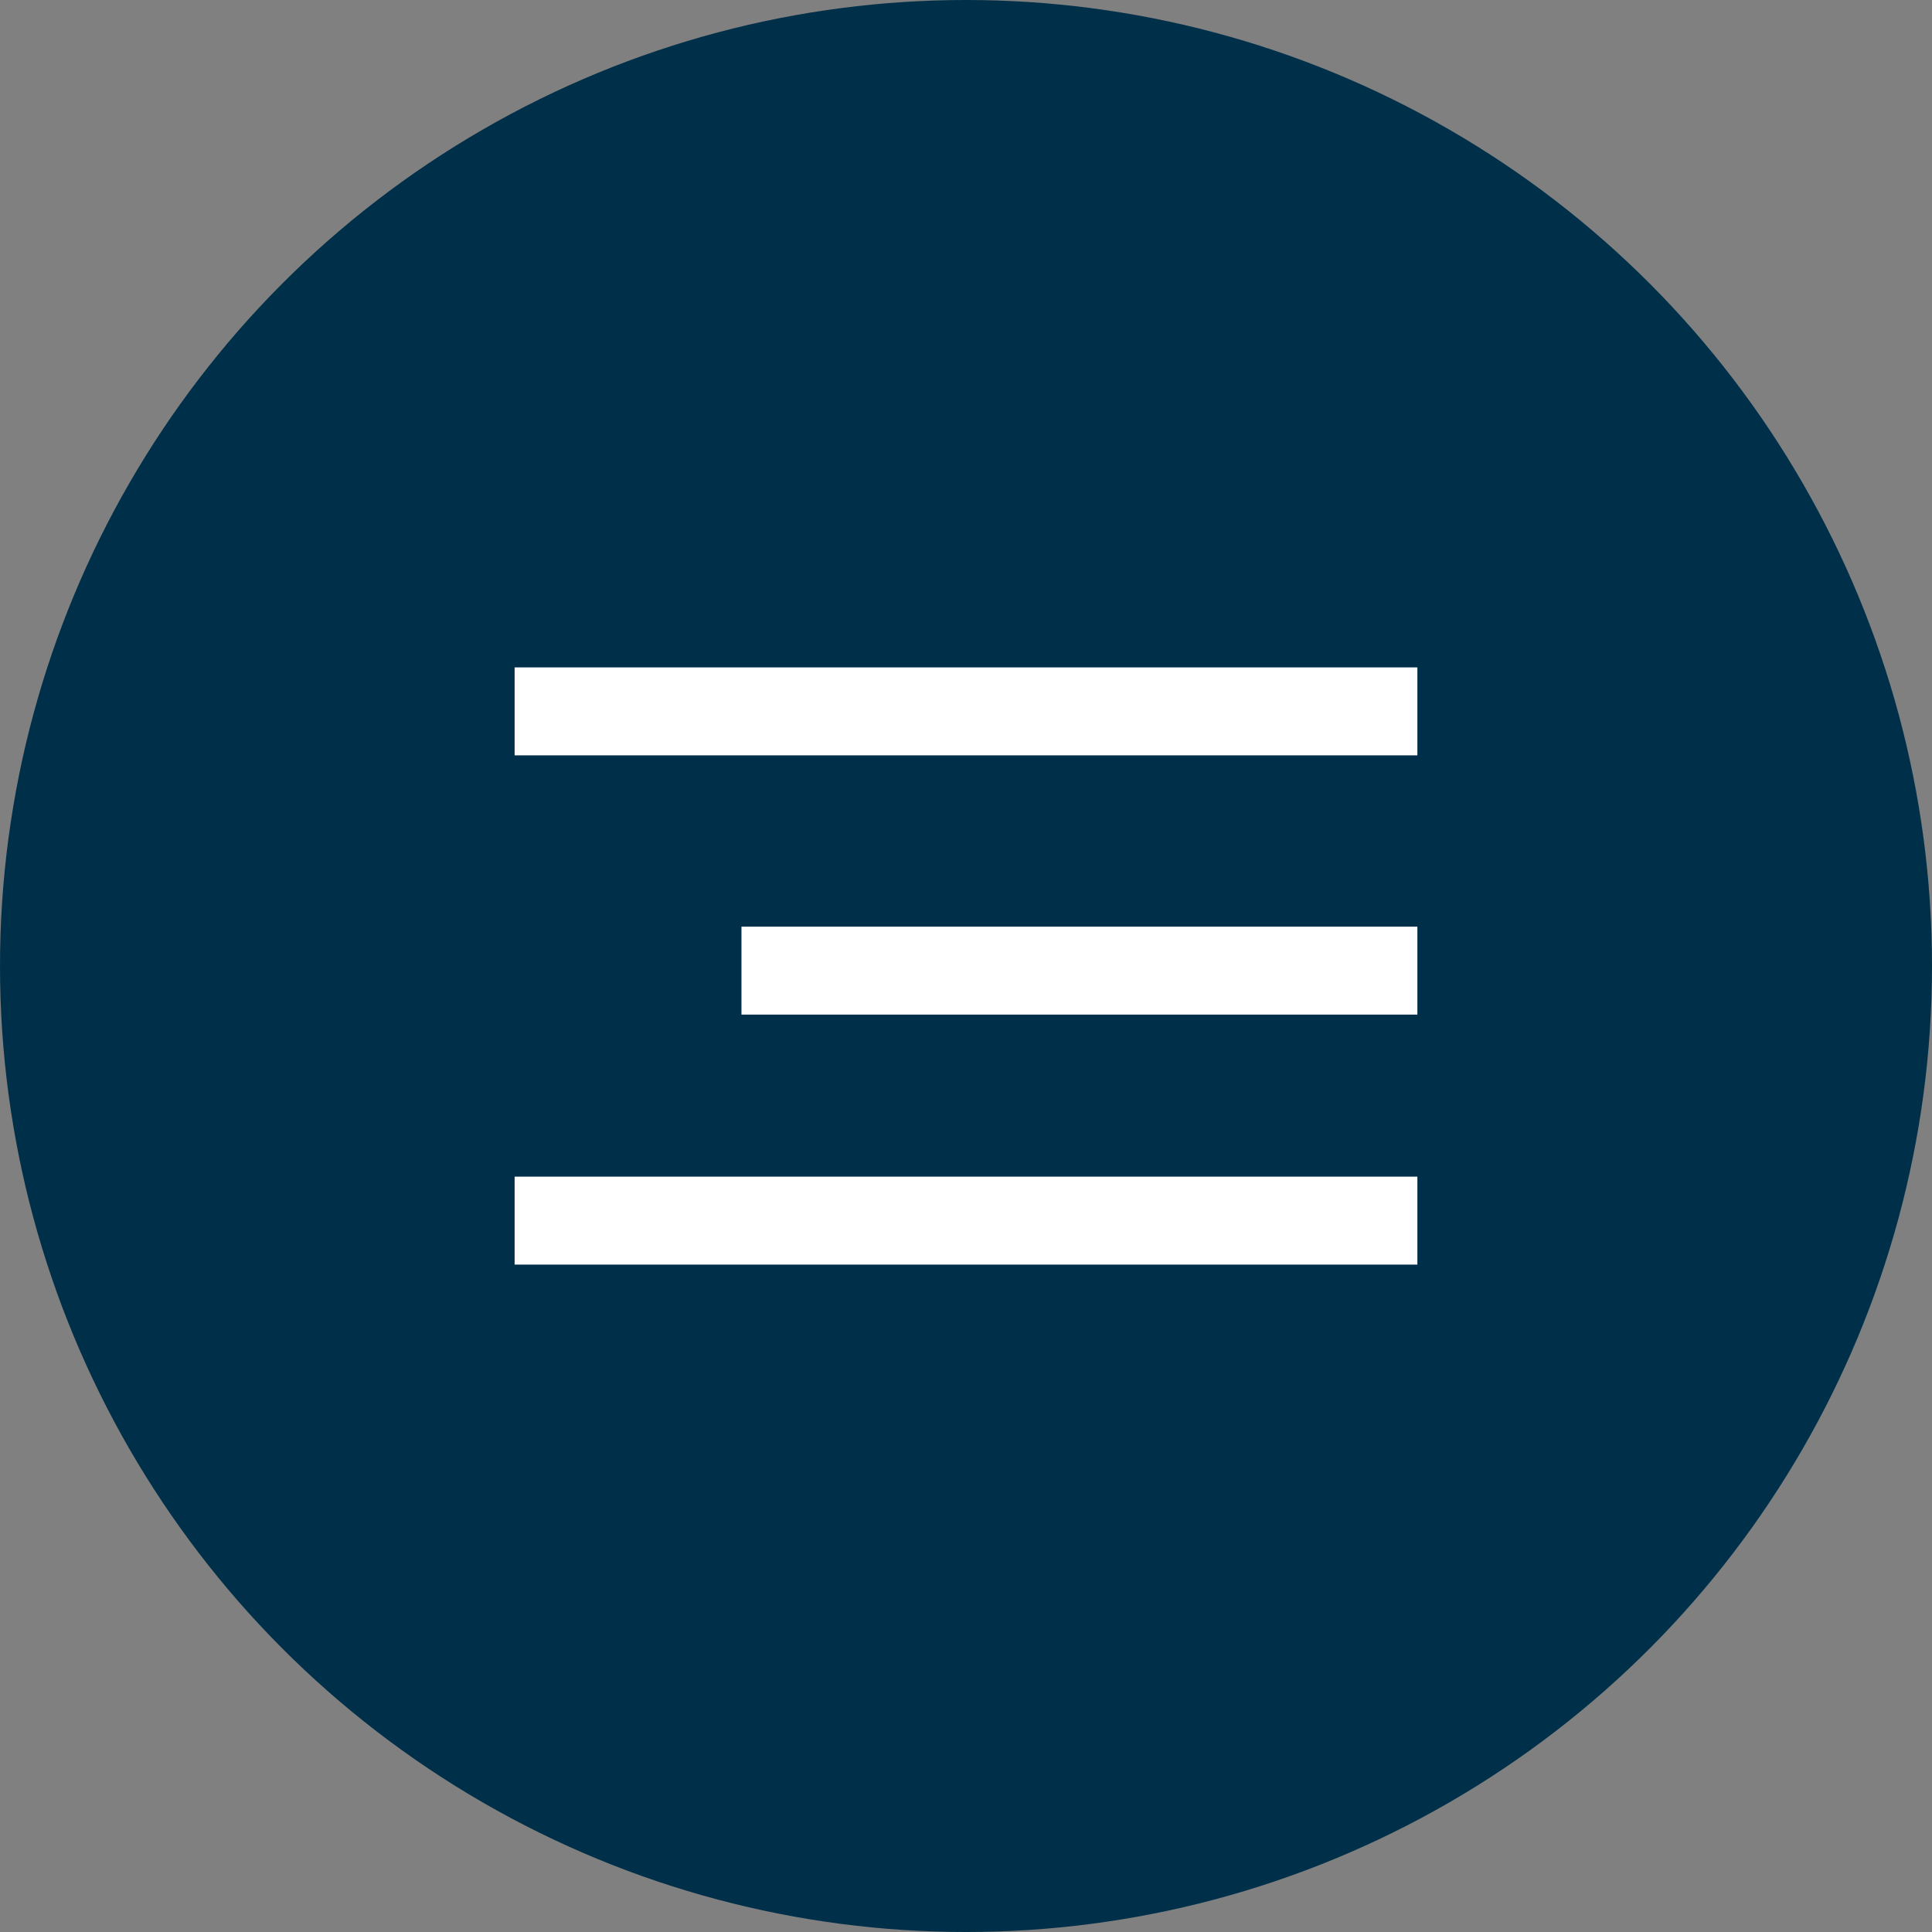
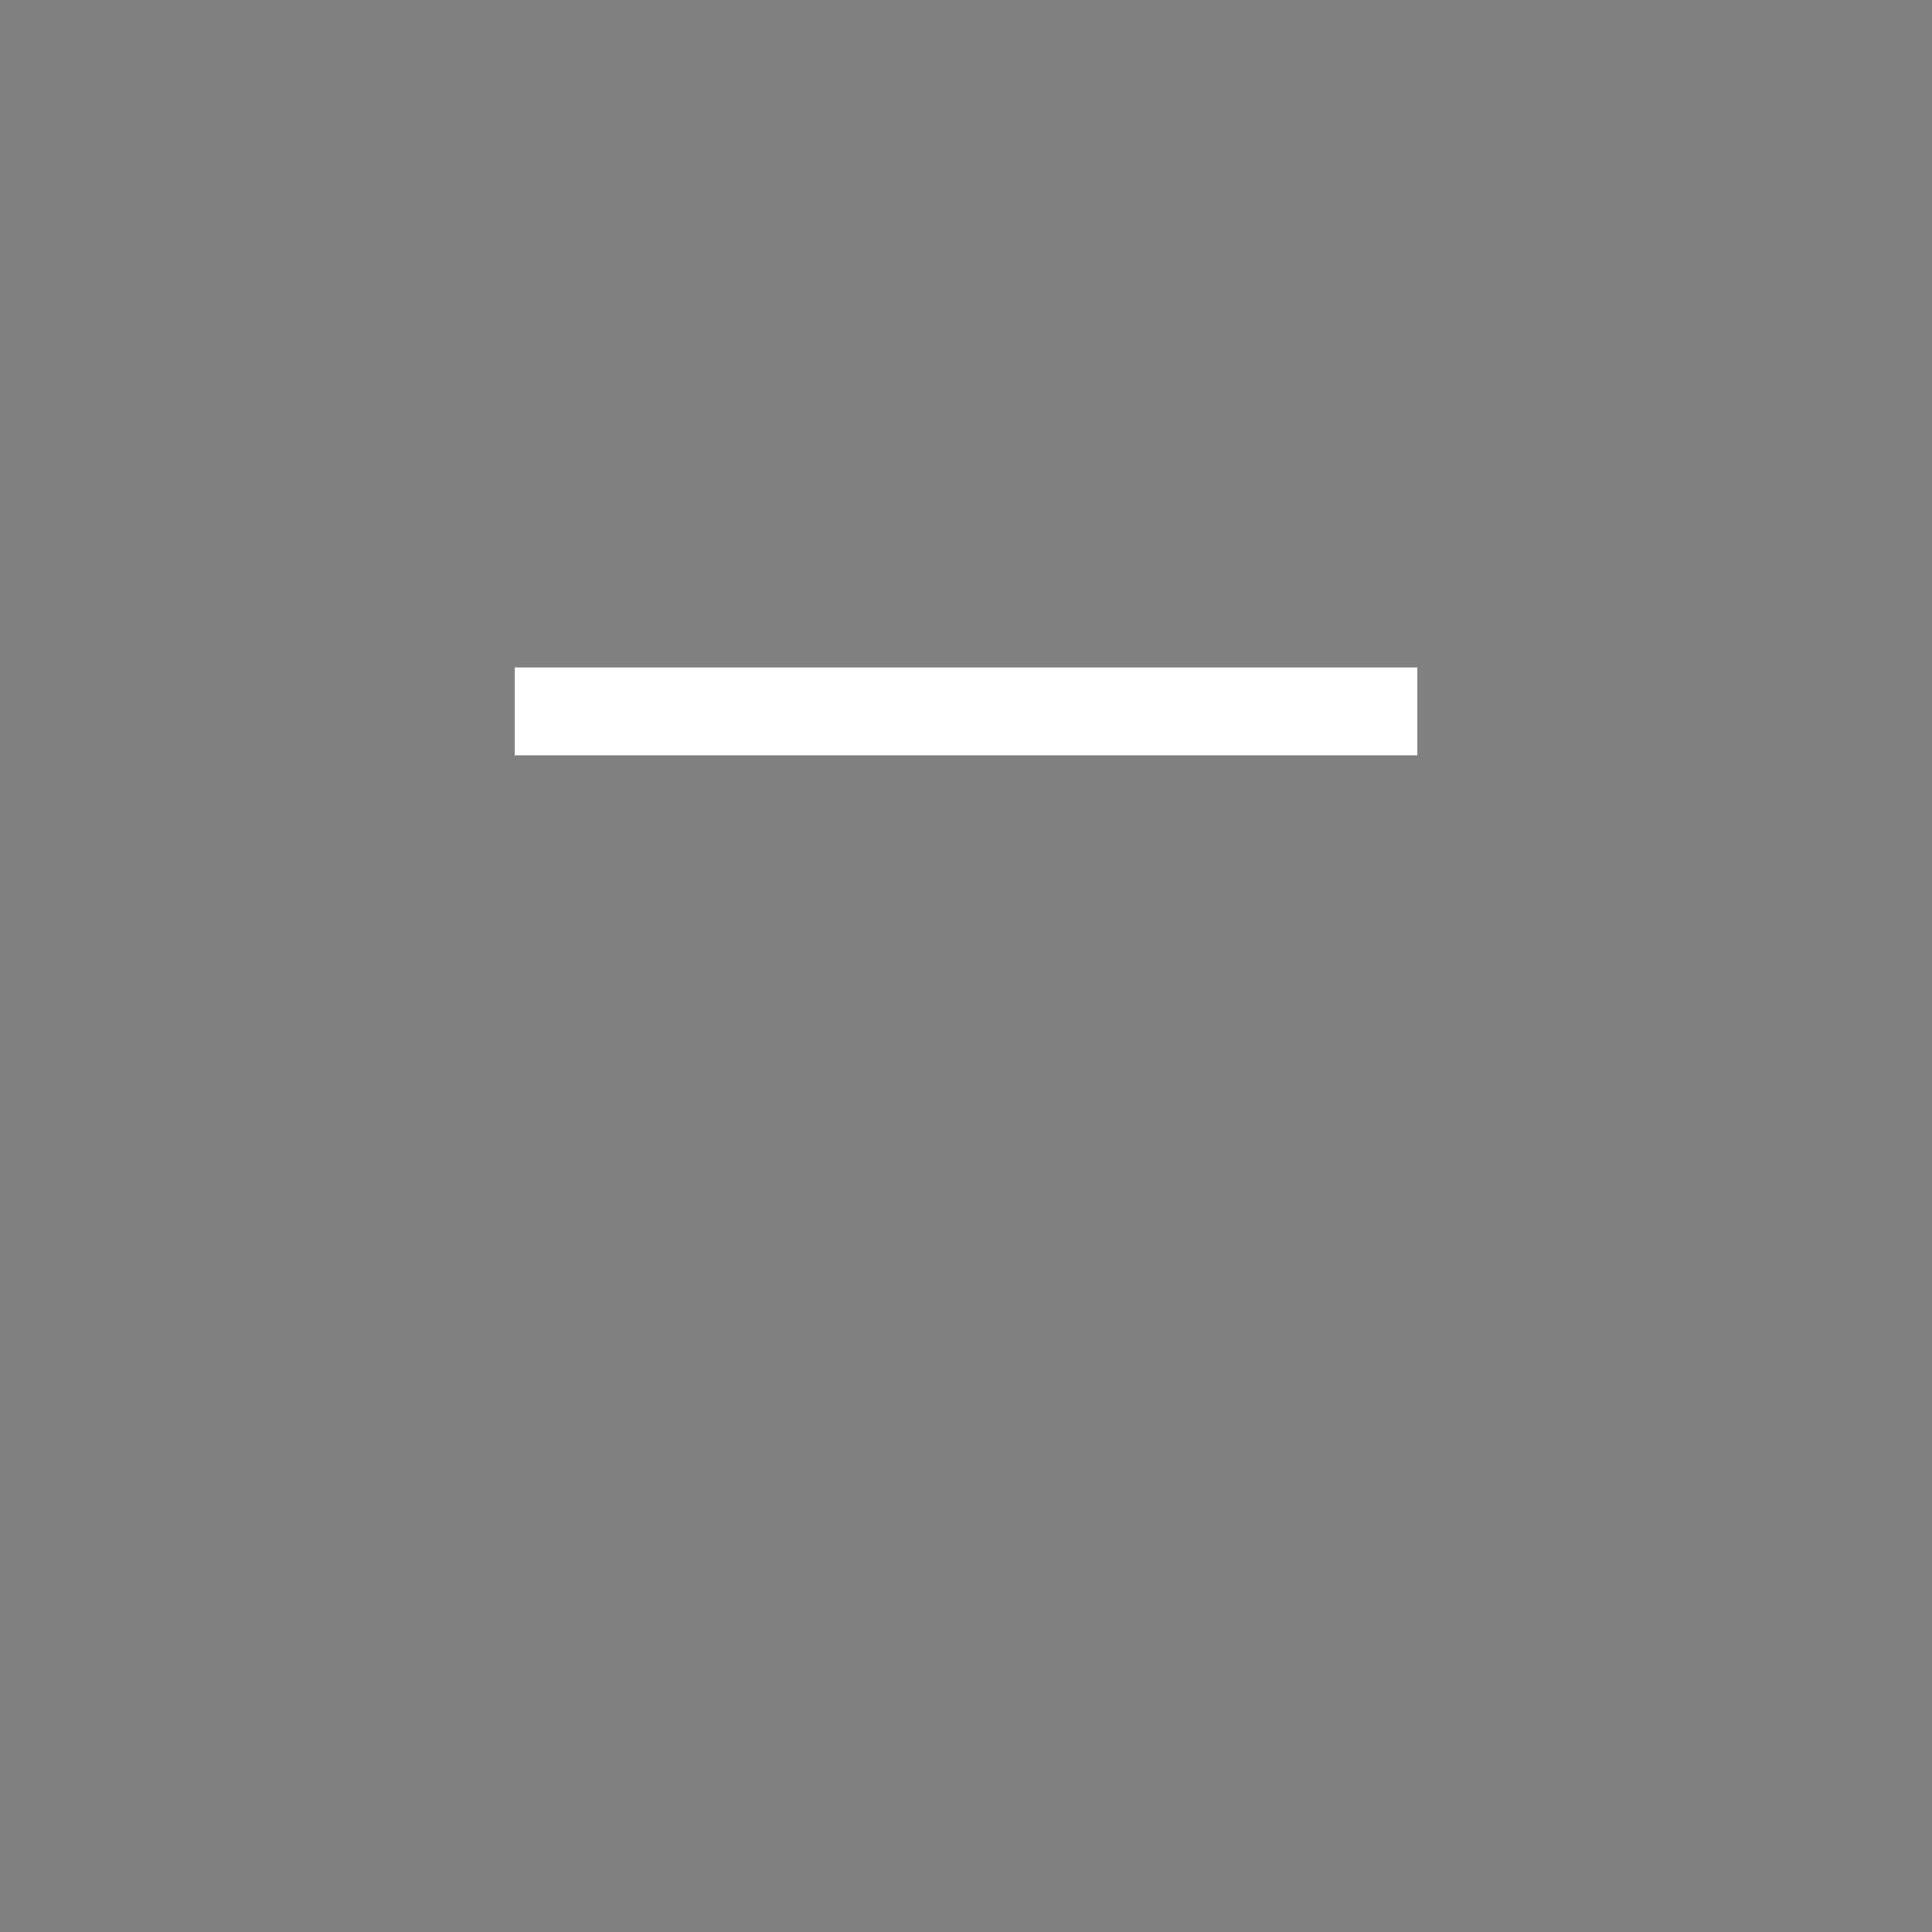
<svg xmlns="http://www.w3.org/2000/svg" xml:space="preserve" width="33.511mm" height="33.511mm" version="1.1" style="shape-rendering:geometricPrecision; text-rendering:geometricPrecision; image-rendering:optimizeQuality; fill-rule:evenodd; clip-rule:evenodd" viewBox="0 0 3325.71 3325.71">
  <rect x="0" y="0" width="3325.71" height="3325.71" fill="#808080" stroke="none" />
  <defs>
    <style type="text/css"> .fil0 {fill:#003049} .fil1 {fill:white} </style>
  </defs>
  <g id="Layer_x0020_1">
-     <circle class="fil0" cx="1662.86" cy="1662.86" r="1662.86" />
    <g id="_105553164313024">
      <rect class="fil1" x="885.87" y="1148.85" width="1553.98" height="151.4" />
-       <rect class="fil1" x="885.87" y="2025.46" width="1553.98" height="151.4" />
-       <rect class="fil1" x="1276.36" y="1595.12" width="1163.49" height="151.4" />
    </g>
  </g>
</svg>